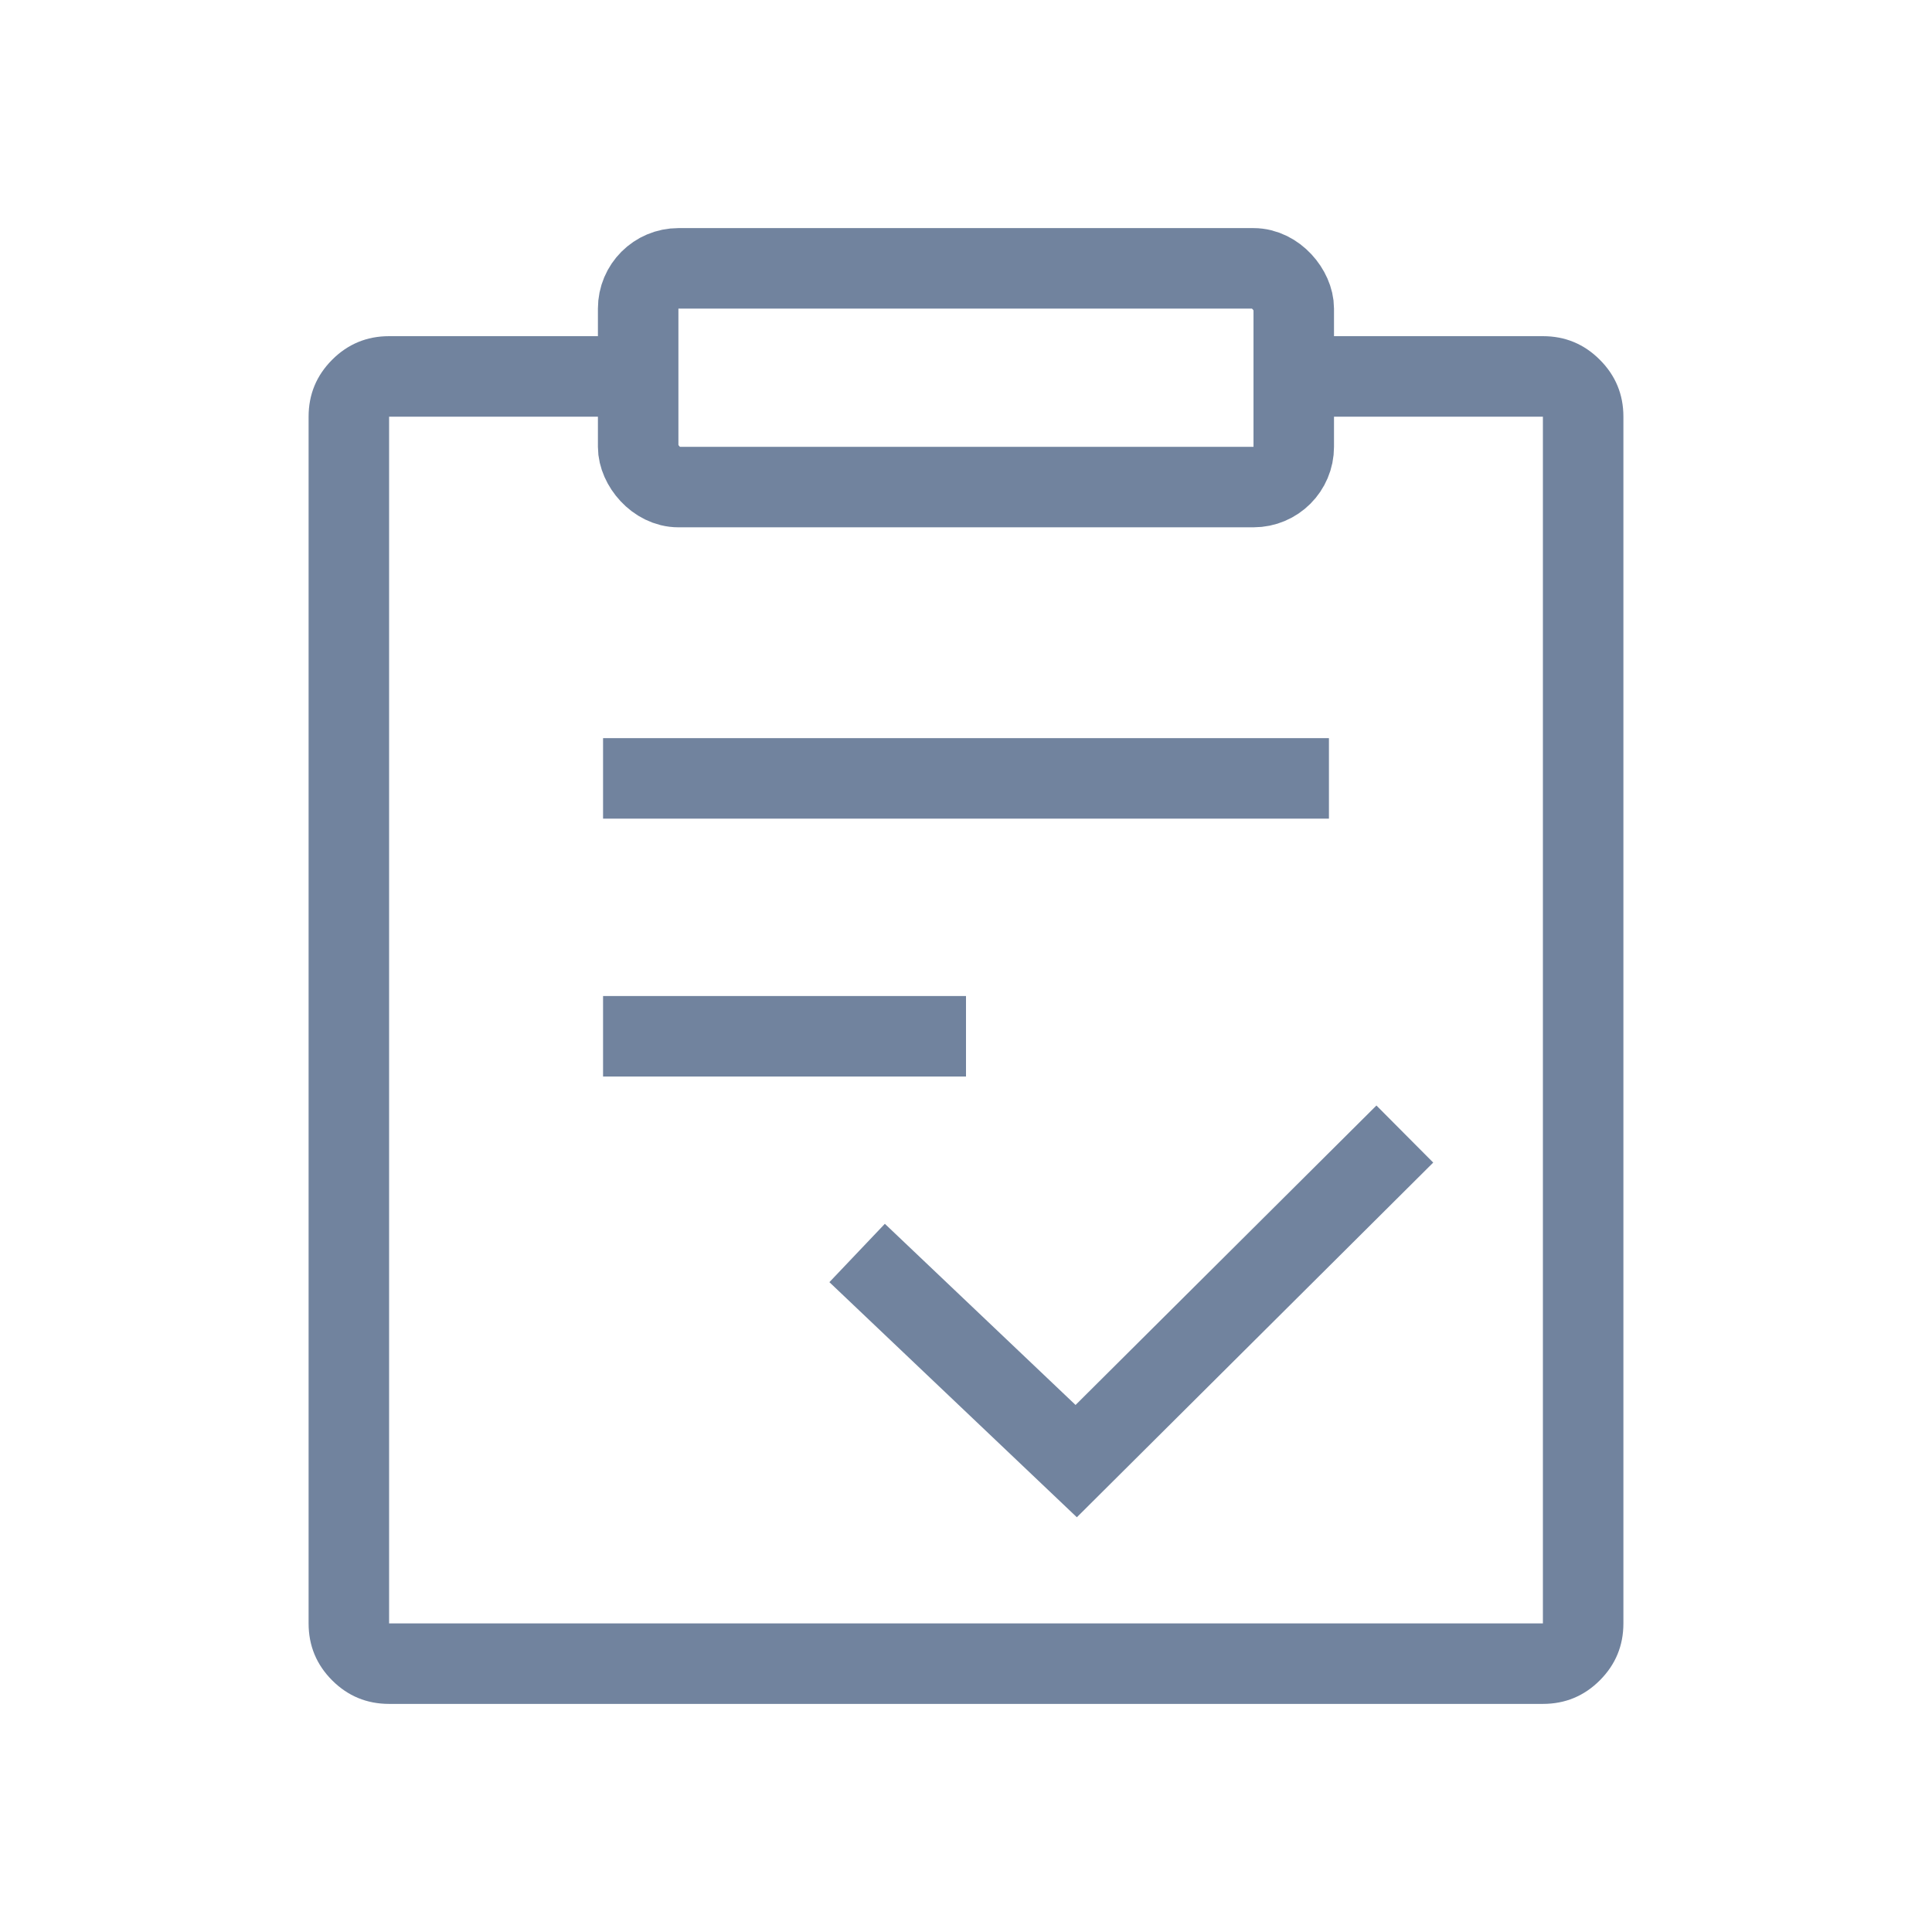
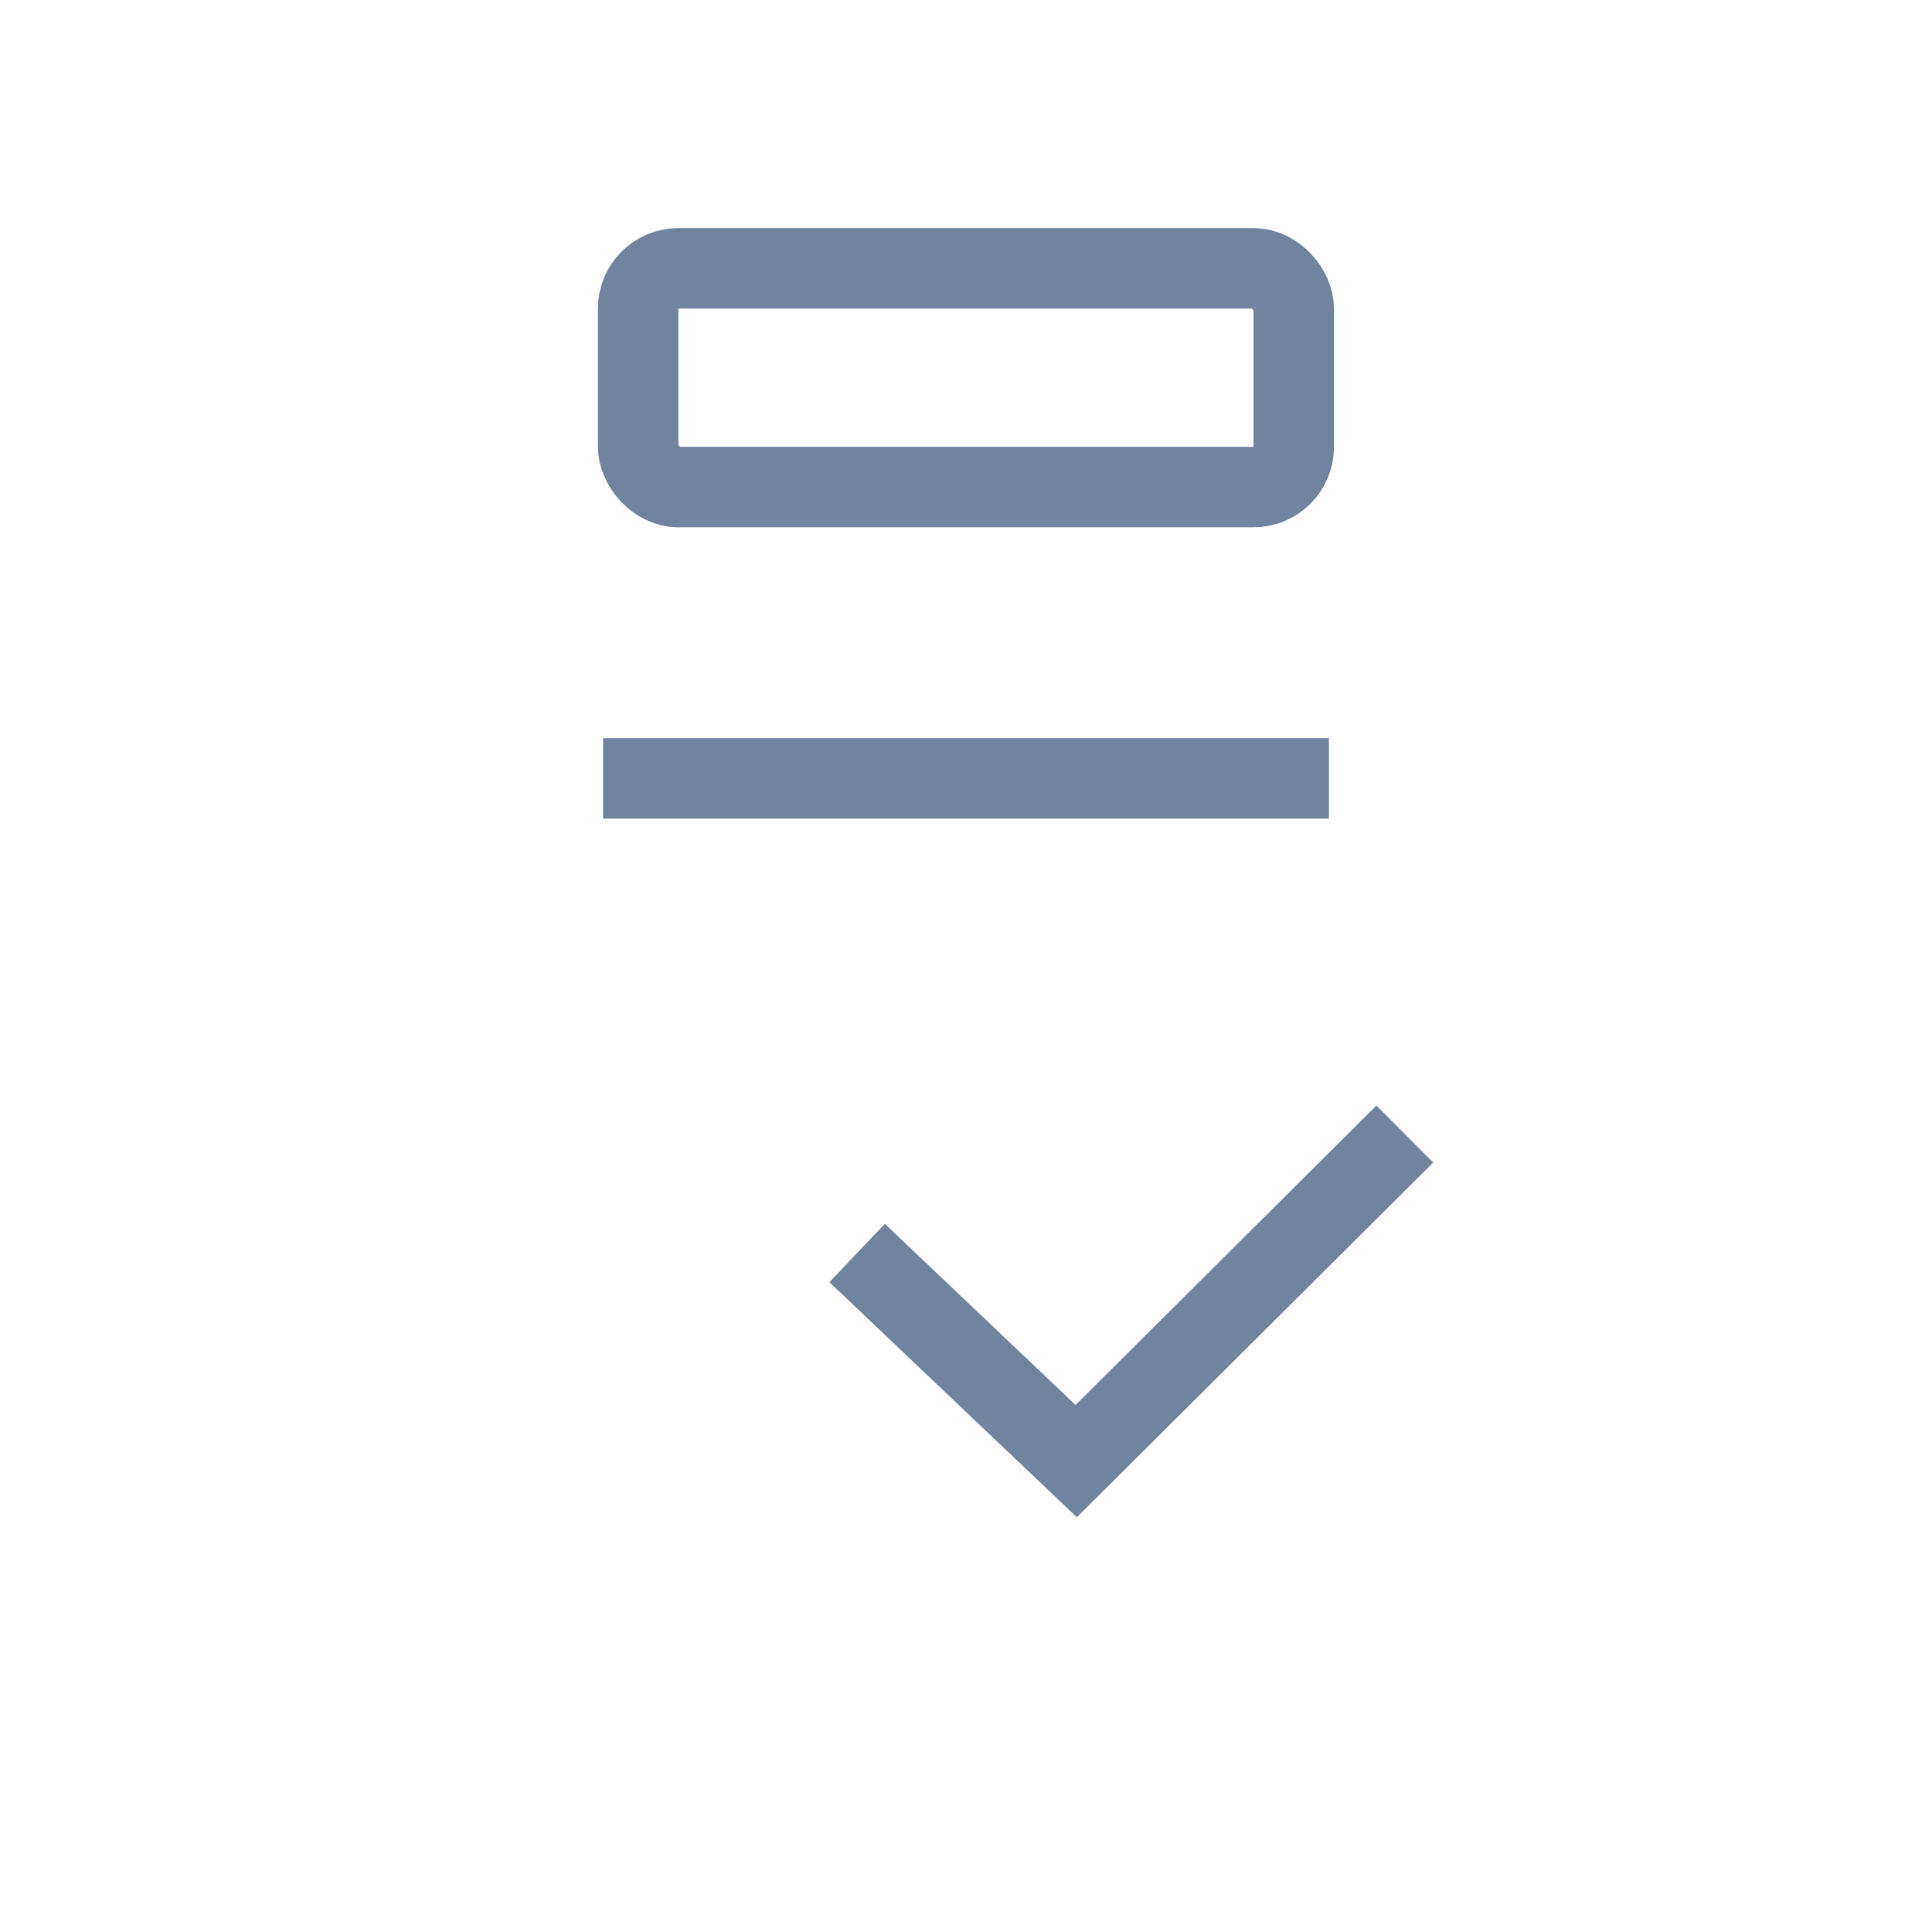
<svg xmlns="http://www.w3.org/2000/svg" fill="none" width="48" height="48" viewBox="0 0 48 48">
  <defs>
    <clipPath id="master_svg0_228_13572">
      <rect x="0" y="0" width="48" height="48" rx="0" />
    </clipPath>
  </defs>
  <g clip-path="url(#master_svg0_228_13572)">
    <g>
      <g>
-         <path d="M9.667,10.352L16.333,10.352L16.333,8.352L9.667,8.352Q8.838,8.352,8.252,8.938Q7.667,9.524,7.667,10.352L7.667,40.333Q7.667,41.162,8.252,41.748Q8.838,42.333,9.667,42.333L38.333,42.333Q39.162,42.333,39.747,41.748Q40.333,41.162,40.333,40.333L40.333,10.352Q40.333,9.524,39.747,8.938Q39.162,8.352,38.333,8.352L31.667,8.352L31.667,10.352L38.333,10.352L38.333,40.333L9.667,40.333L9.667,10.352Z" fill-rule="evenodd" fill="#71839E" fill-opacity="1" />
-       </g>
+         </g>
      <g>
        <path d="M26.754,37.696L35.608,28.884L34.197,27.466L26.722,34.906L21.984,30.405L20.606,31.855L26.754,37.696Z" fill-rule="evenodd" fill="#71839E" fill-opacity="1" />
      </g>
      <g>
        <line x1="14.983" y1="19.339" x2="33.017" y2="19.339" fill-opacity="0" stroke-opacity="1" stroke="#71839E" fill="none" stroke-width="2" />
      </g>
      <g>
-         <line x1="14.983" y1="25.746" x2="24" y2="25.746" fill-opacity="0" stroke-opacity="1" stroke="#71839E" fill="none" stroke-width="2" />
-       </g>
+         </g>
      <g>
        <rect x="15.855" y="6.667" width="16.288" height="5.434" rx="1" fill-opacity="0" stroke-opacity="1" stroke="#71839E" fill="none" stroke-width="2" />
      </g>
    </g>
  </g>
</svg>